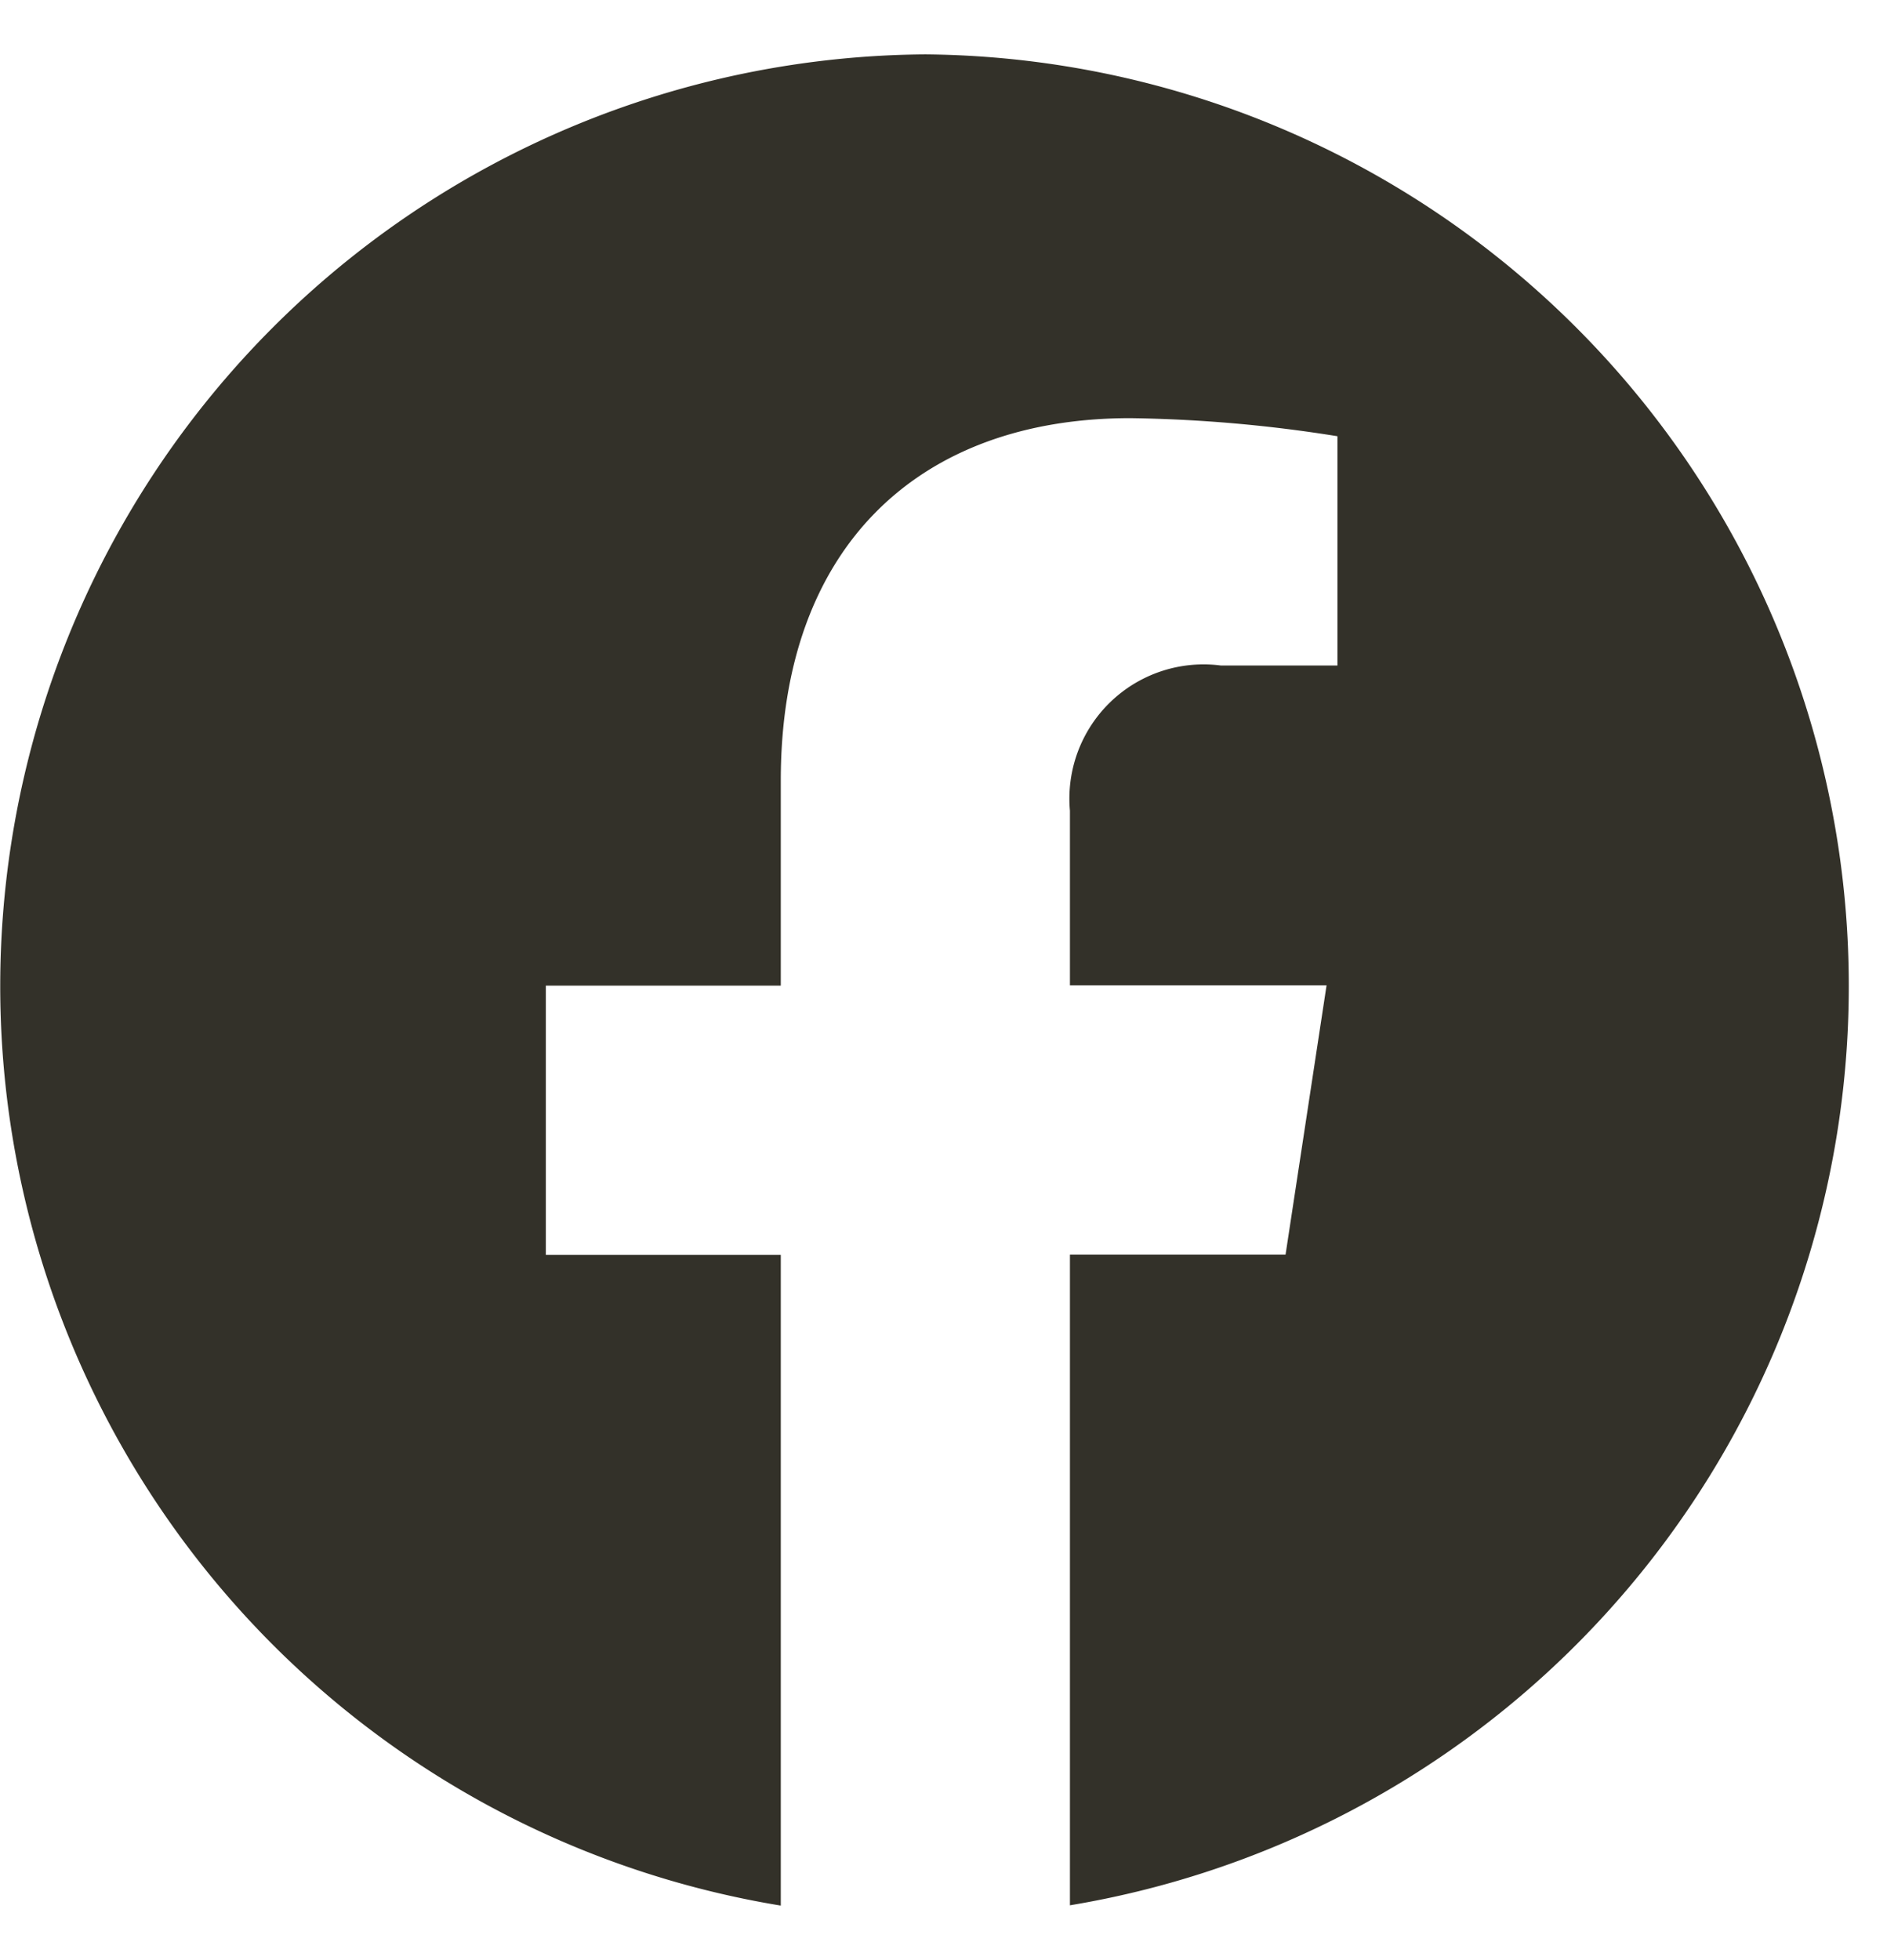
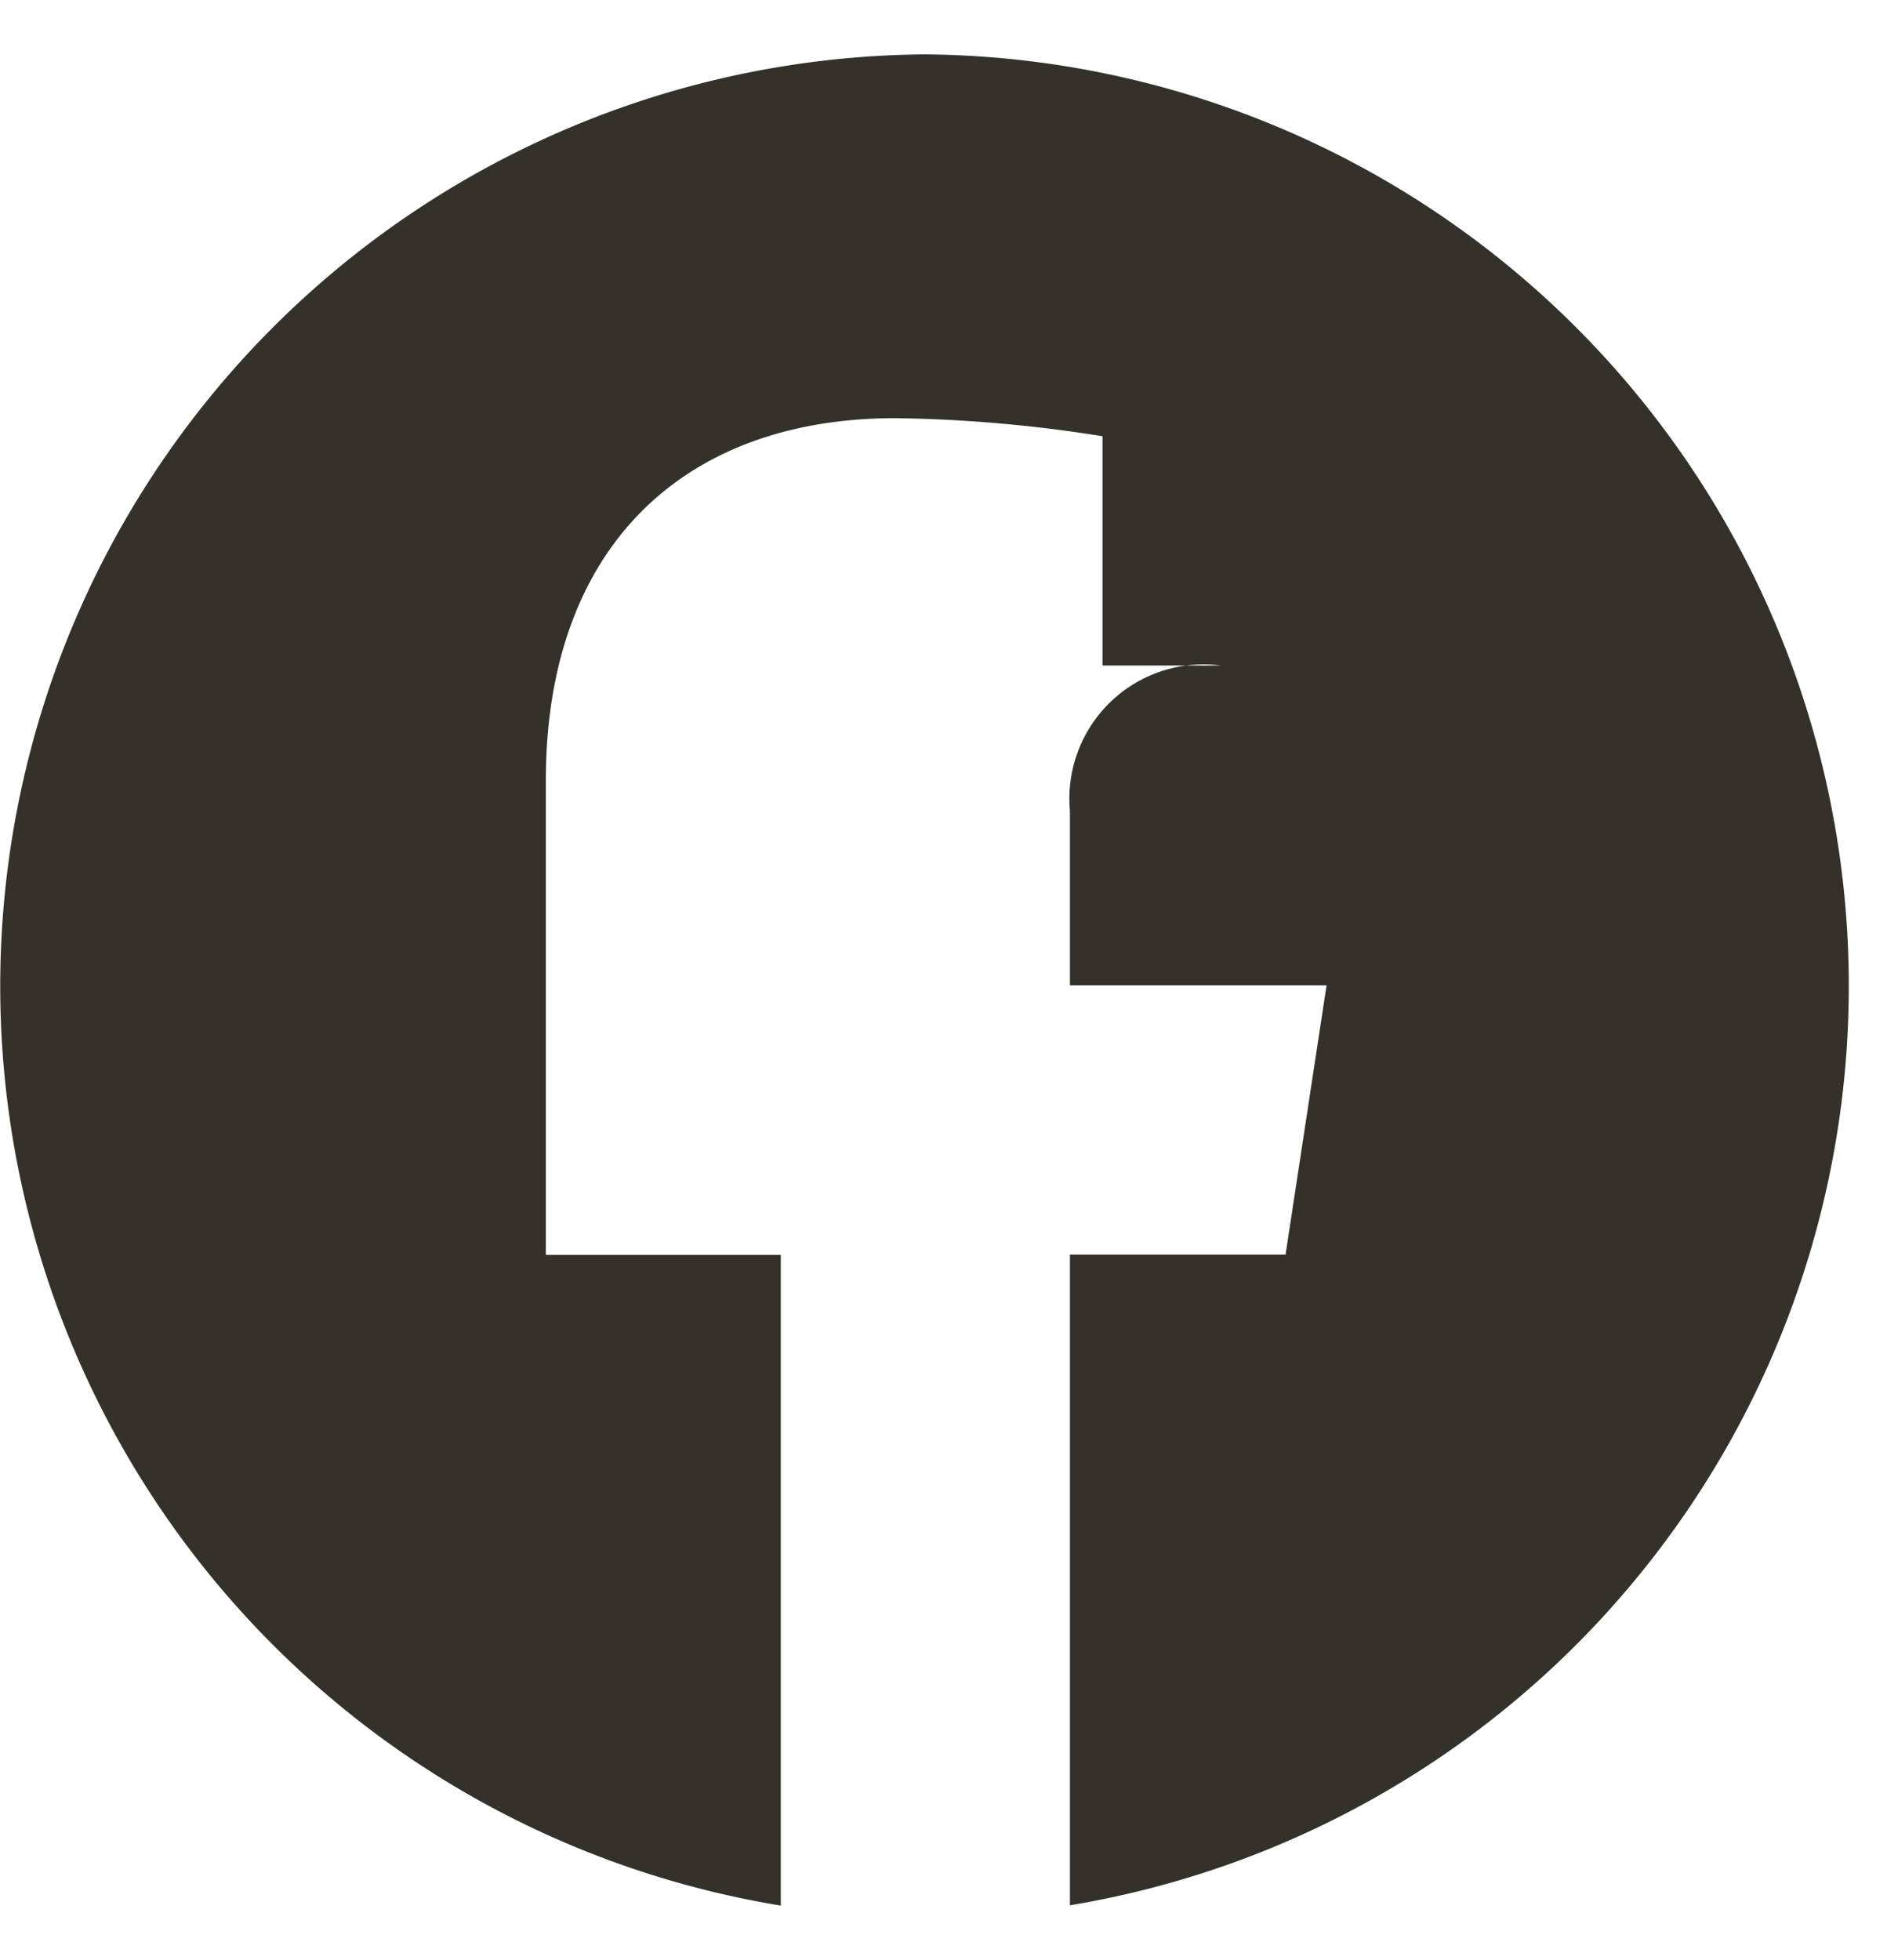
<svg xmlns="http://www.w3.org/2000/svg" width="26" height="27" viewBox="0 0 26 27">
  <defs>
    <style>
      .cls-1 {
        fill: #333129;
        fill-rule: evenodd;
      }
    </style>
  </defs>
-   <path id="icon_fb" class="cls-1" d="M12.75,0.749a12.835,12.835,0,0,0-1.992,25.5V17.286H7.521V13.577h3.237V10.751c0-3.216,1.9-4.991,4.816-4.991a19.575,19.575,0,0,1,2.854.249V9.167H16.82a1.849,1.849,0,0,0-2.078,2v2.406h3.536l-0.565,3.709H14.742v8.963A12.835,12.835,0,0,0,12.75.749Z" />
+   <path id="icon_fb" class="cls-1" d="M12.75,0.749a12.835,12.835,0,0,0-1.992,25.5V17.286H7.521V13.577V10.751c0-3.216,1.9-4.991,4.816-4.991a19.575,19.575,0,0,1,2.854.249V9.167H16.82a1.849,1.849,0,0,0-2.078,2v2.406h3.536l-0.565,3.709H14.742v8.963A12.835,12.835,0,0,0,12.75.749Z" />
</svg>